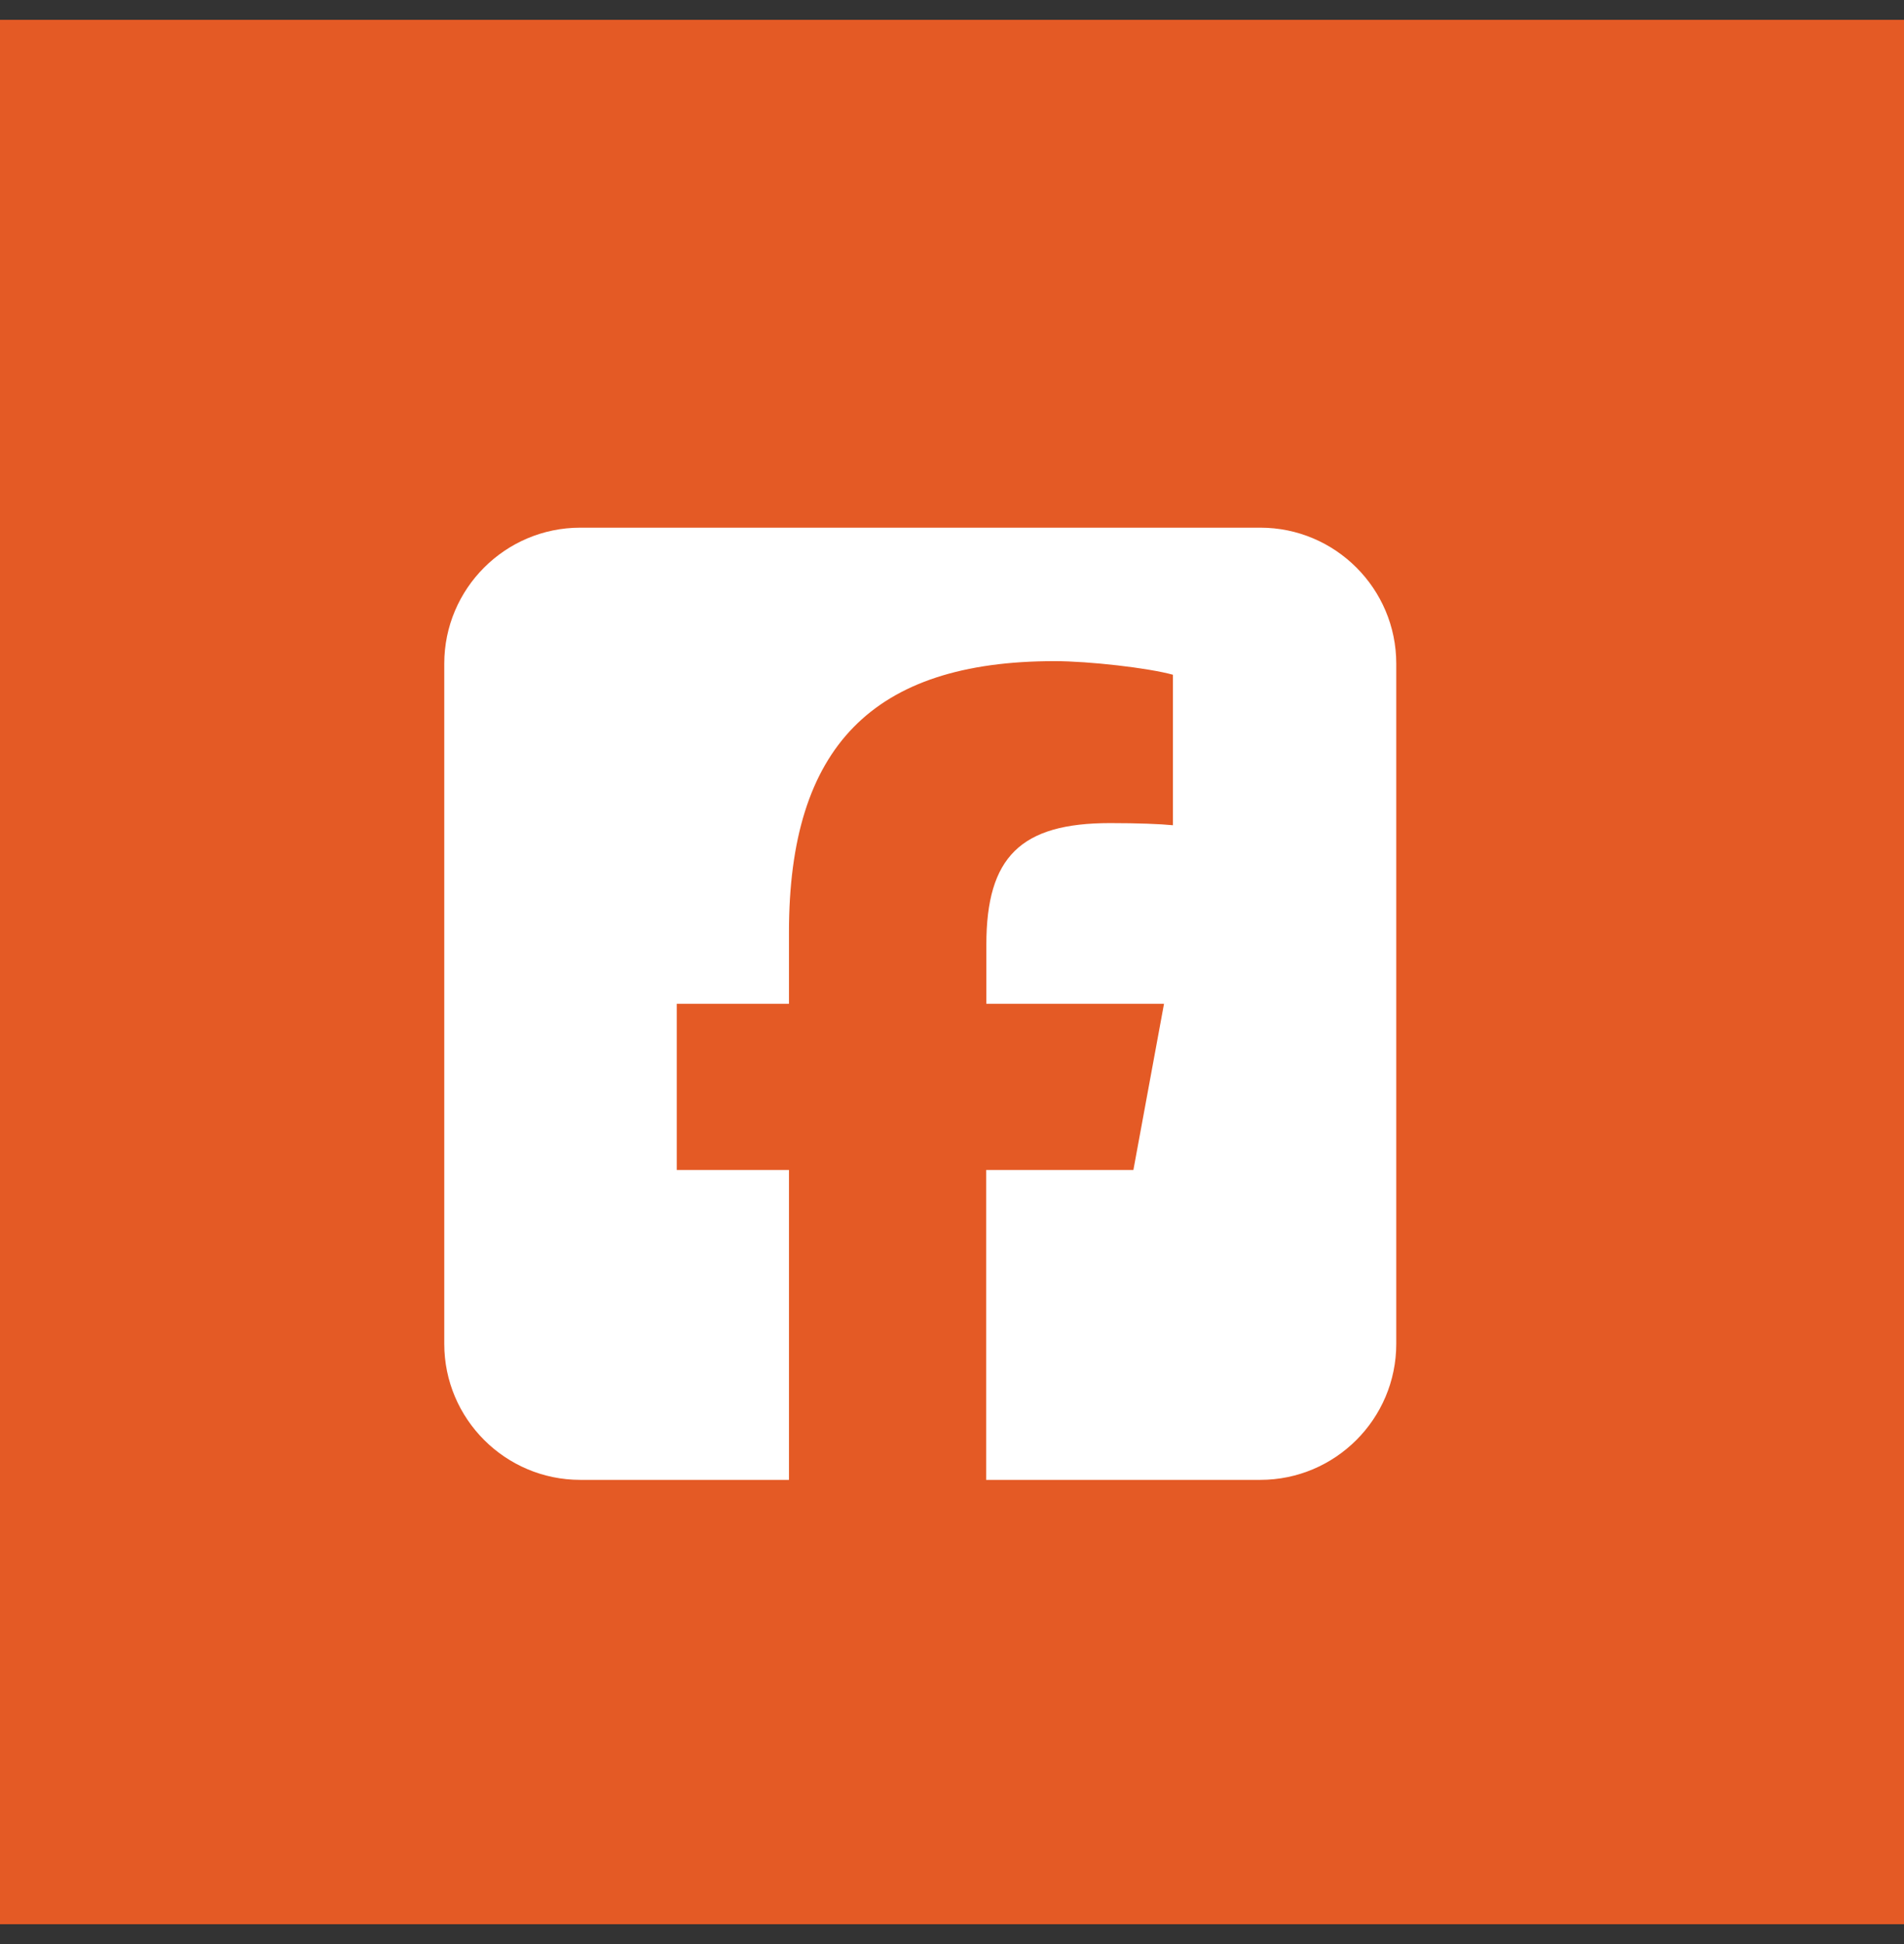
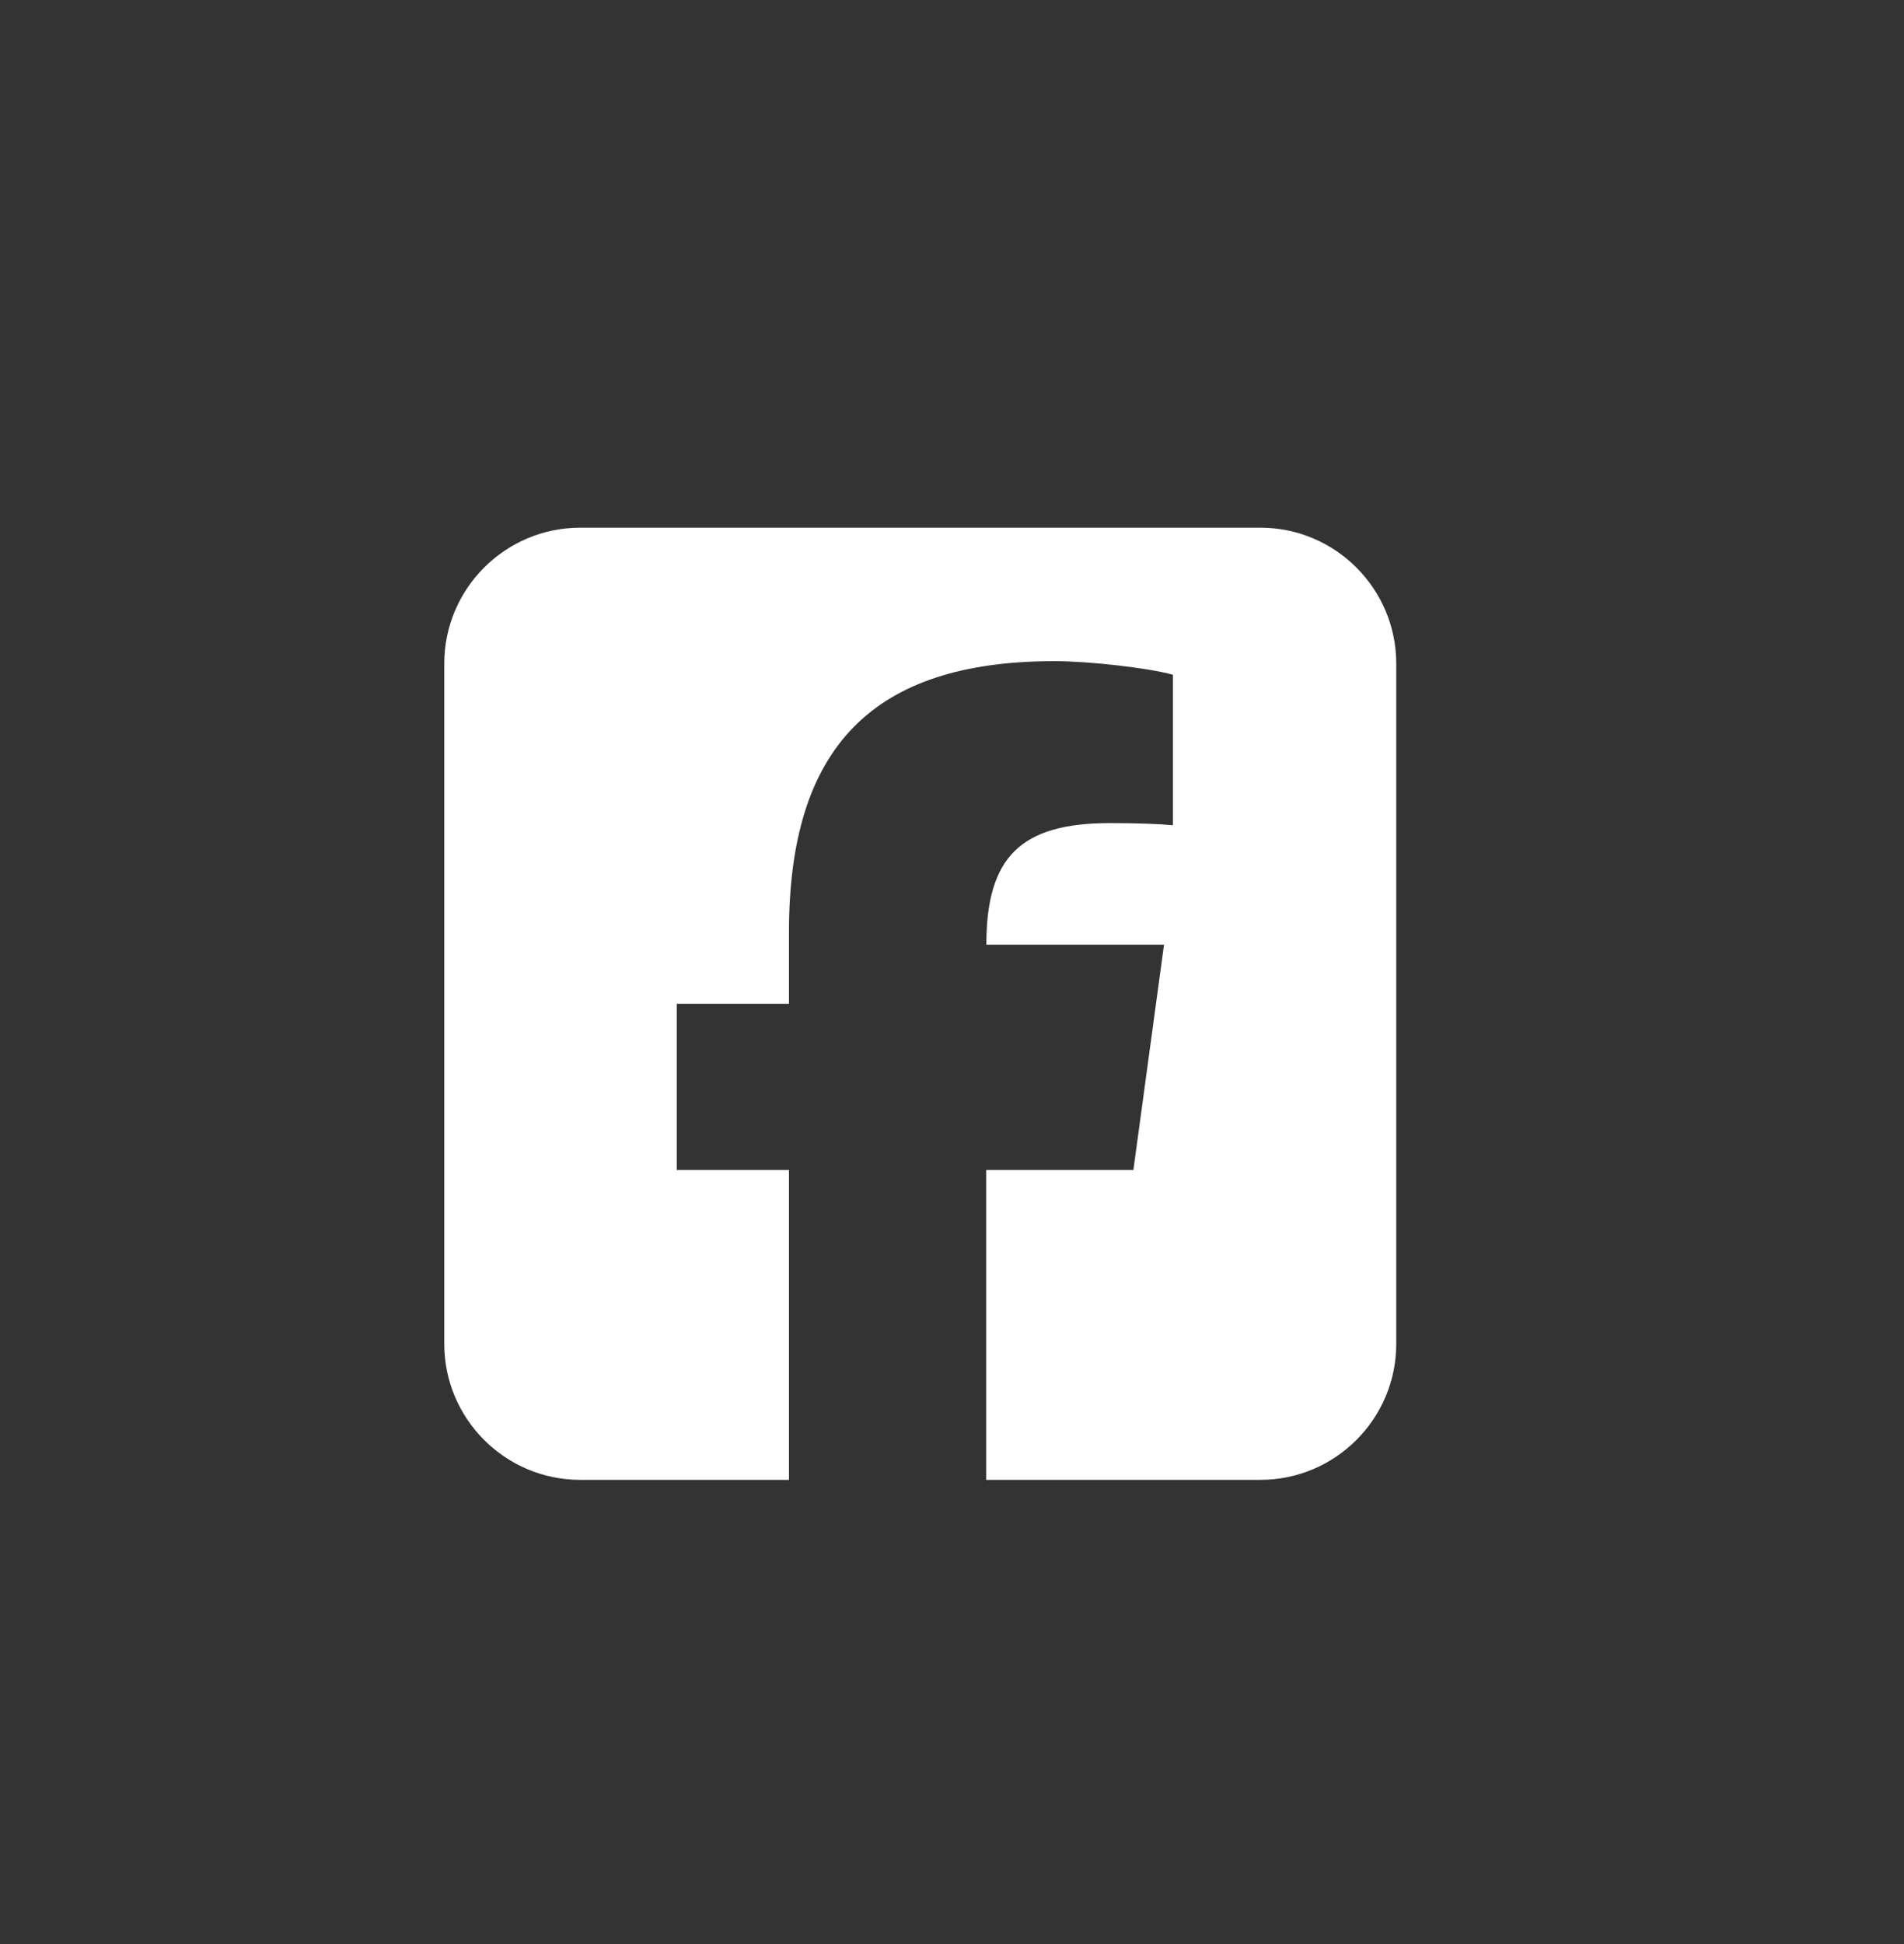
<svg xmlns="http://www.w3.org/2000/svg" width="48" height="49" viewBox="0 0 48 49" fill="none">
  <rect x="0" y="0" width="48" height="49" fill="#333333" stroke="none" />
-   <rect width="48" height="48" transform="translate(0 0.5)" fill="#E45A25" />
-   <path d="M14.629 13.3C12.738 13.3 11.2 14.837 11.2 16.728V33.871C11.2 35.762 12.738 37.3 14.629 37.3H19.89V29.489H17.061V25.3H19.89V23.494C19.89 18.828 22 16.664 26.586 16.664C27.454 16.664 28.954 16.835 29.57 17.007V20.8C29.248 20.768 28.686 20.746 27.984 20.746C25.734 20.746 24.866 21.598 24.866 23.811V25.3H29.345L28.573 29.489H24.861V37.3H31.772C33.663 37.3 35.2 35.762 35.2 33.871V16.728C35.2 14.837 33.663 13.3 31.772 13.3H14.629Z" fill="white" />
+   <path d="M14.629 13.3C12.738 13.3 11.2 14.837 11.2 16.728V33.871C11.2 35.762 12.738 37.3 14.629 37.3H19.89V29.489H17.061V25.3H19.89V23.494C19.89 18.828 22 16.664 26.586 16.664C27.454 16.664 28.954 16.835 29.57 17.007V20.8C29.248 20.768 28.686 20.746 27.984 20.746C25.734 20.746 24.866 21.598 24.866 23.811H29.345L28.573 29.489H24.861V37.3H31.772C33.663 37.3 35.2 35.762 35.2 33.871V16.728C35.2 14.837 33.663 13.3 31.772 13.3H14.629Z" fill="white" />
</svg>